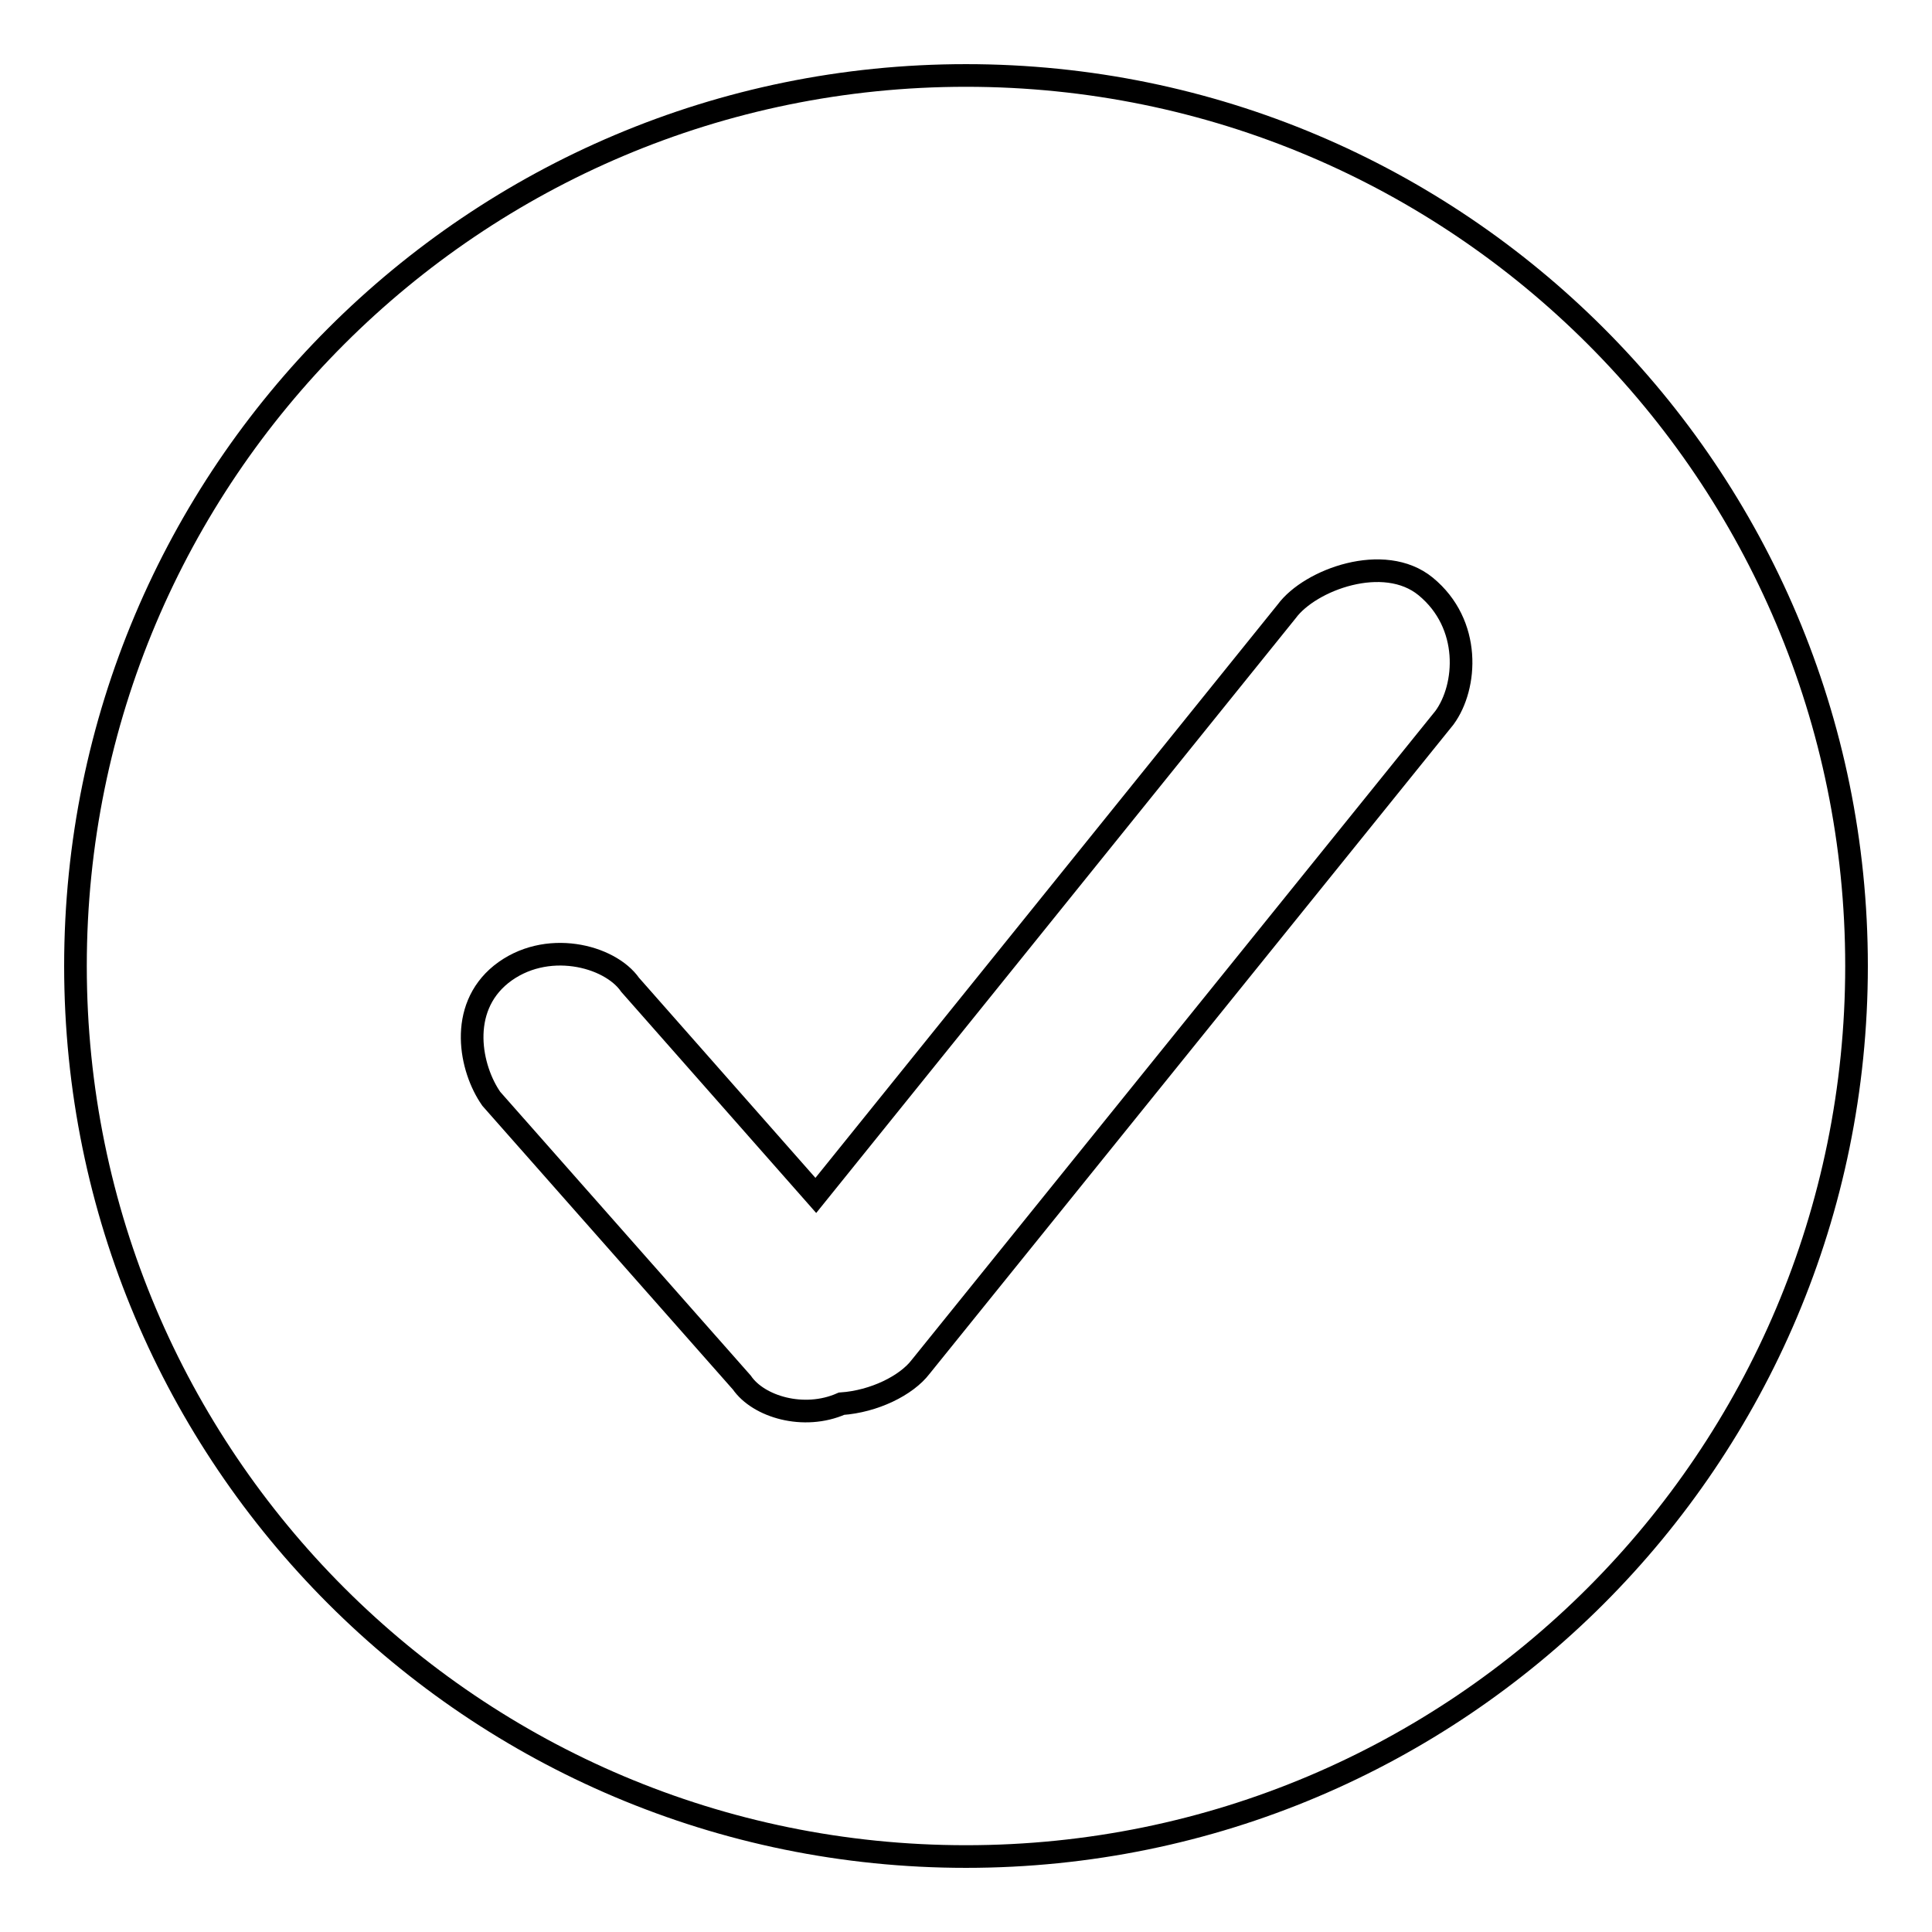
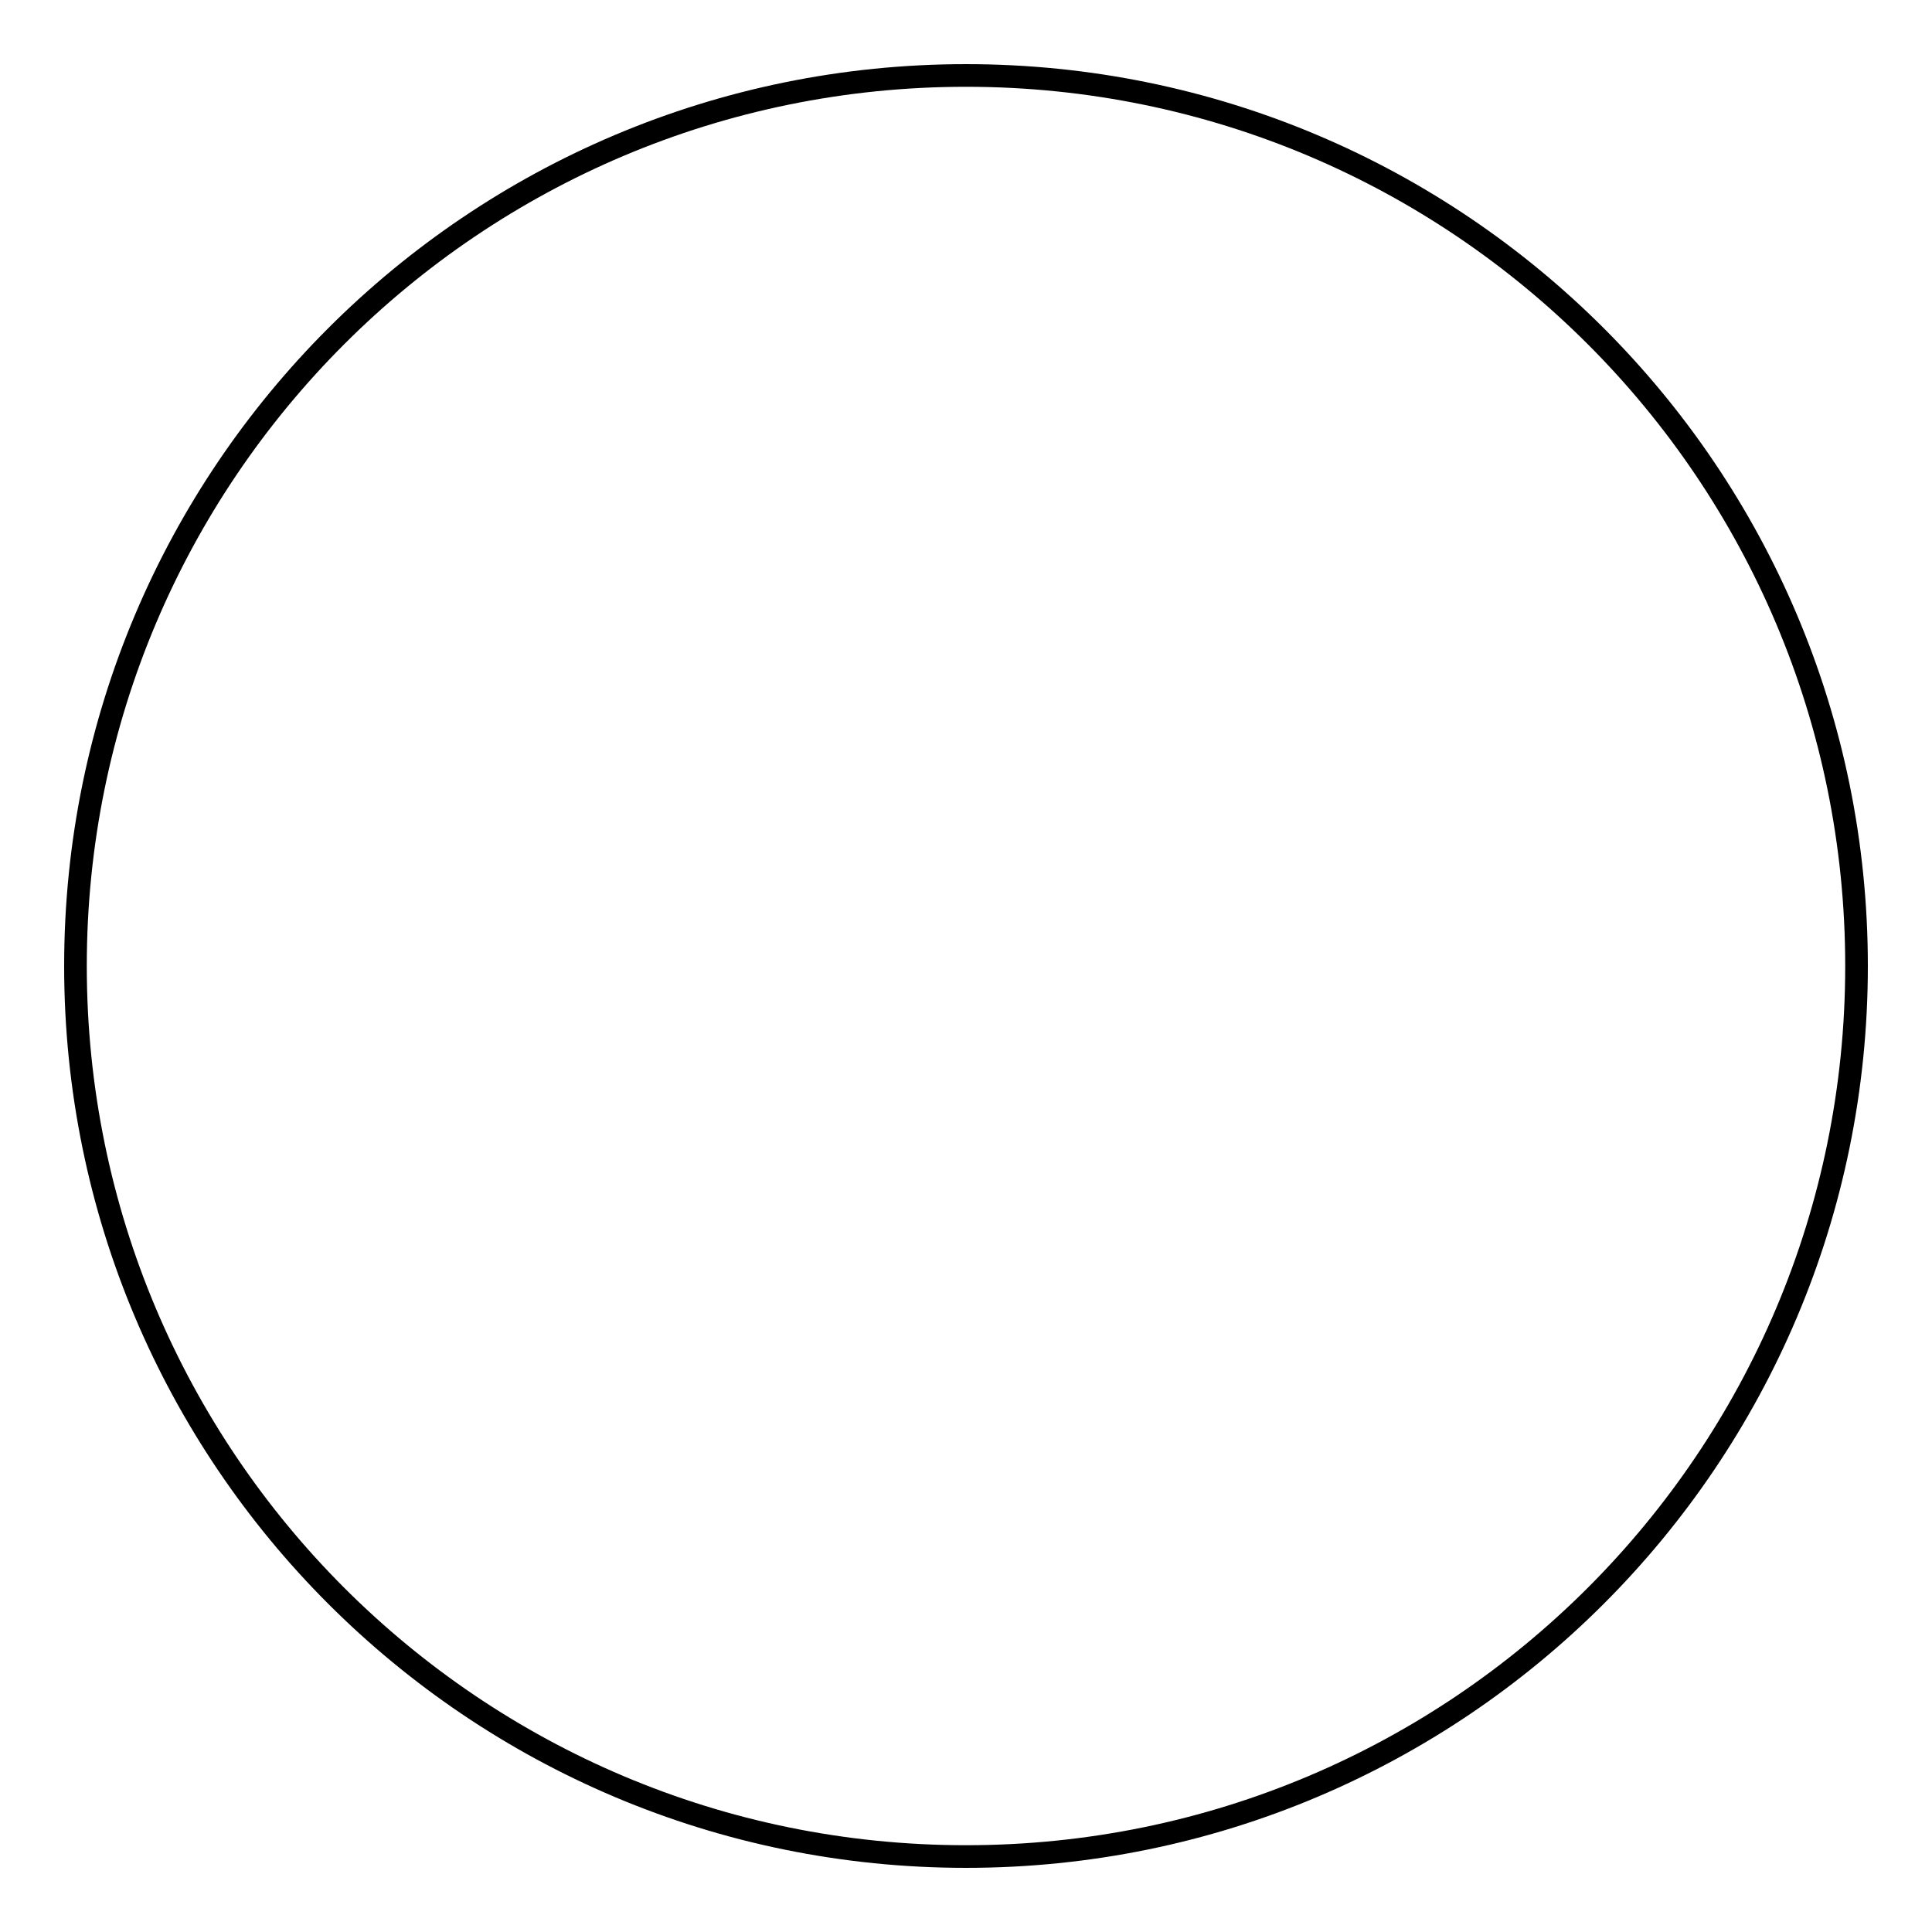
<svg xmlns="http://www.w3.org/2000/svg" version="1.1" x="0px" y="0px" viewBox="0 0 256 256" enable-background="new 0 0 256 256" xml:space="preserve">
  <g>
    <g>
      <path stroke-width="3" fill-opacity="0" stroke="#000000" d="M10,128c0,65.2,52.8,118,118,118c65.2,0,118-52.8,118-118c0-65.2-52.8-118-118-118C62.8,10,10,62.8,10,128z" />
-       <path stroke-width="3" fill-opacity="0" stroke="#000000" d="M188.9,77.7c-5.5-4.5-15.3-0.9-18.4,3.3l-62.4,77.4l-24.6-27.9c-2.7-3.9-11.2-6.1-17.1-1.4c-5.7,4.6-4.1,12.5-1.3,16.5l33.2,37.6c2.2,3.2,8.2,5,13.2,2.8c4.3-0.3,8.6-2.4,10.5-4.9l69.4-86C194.4,91,195,82.7,188.9,77.7z" />
    </g>
  </g>
</svg>